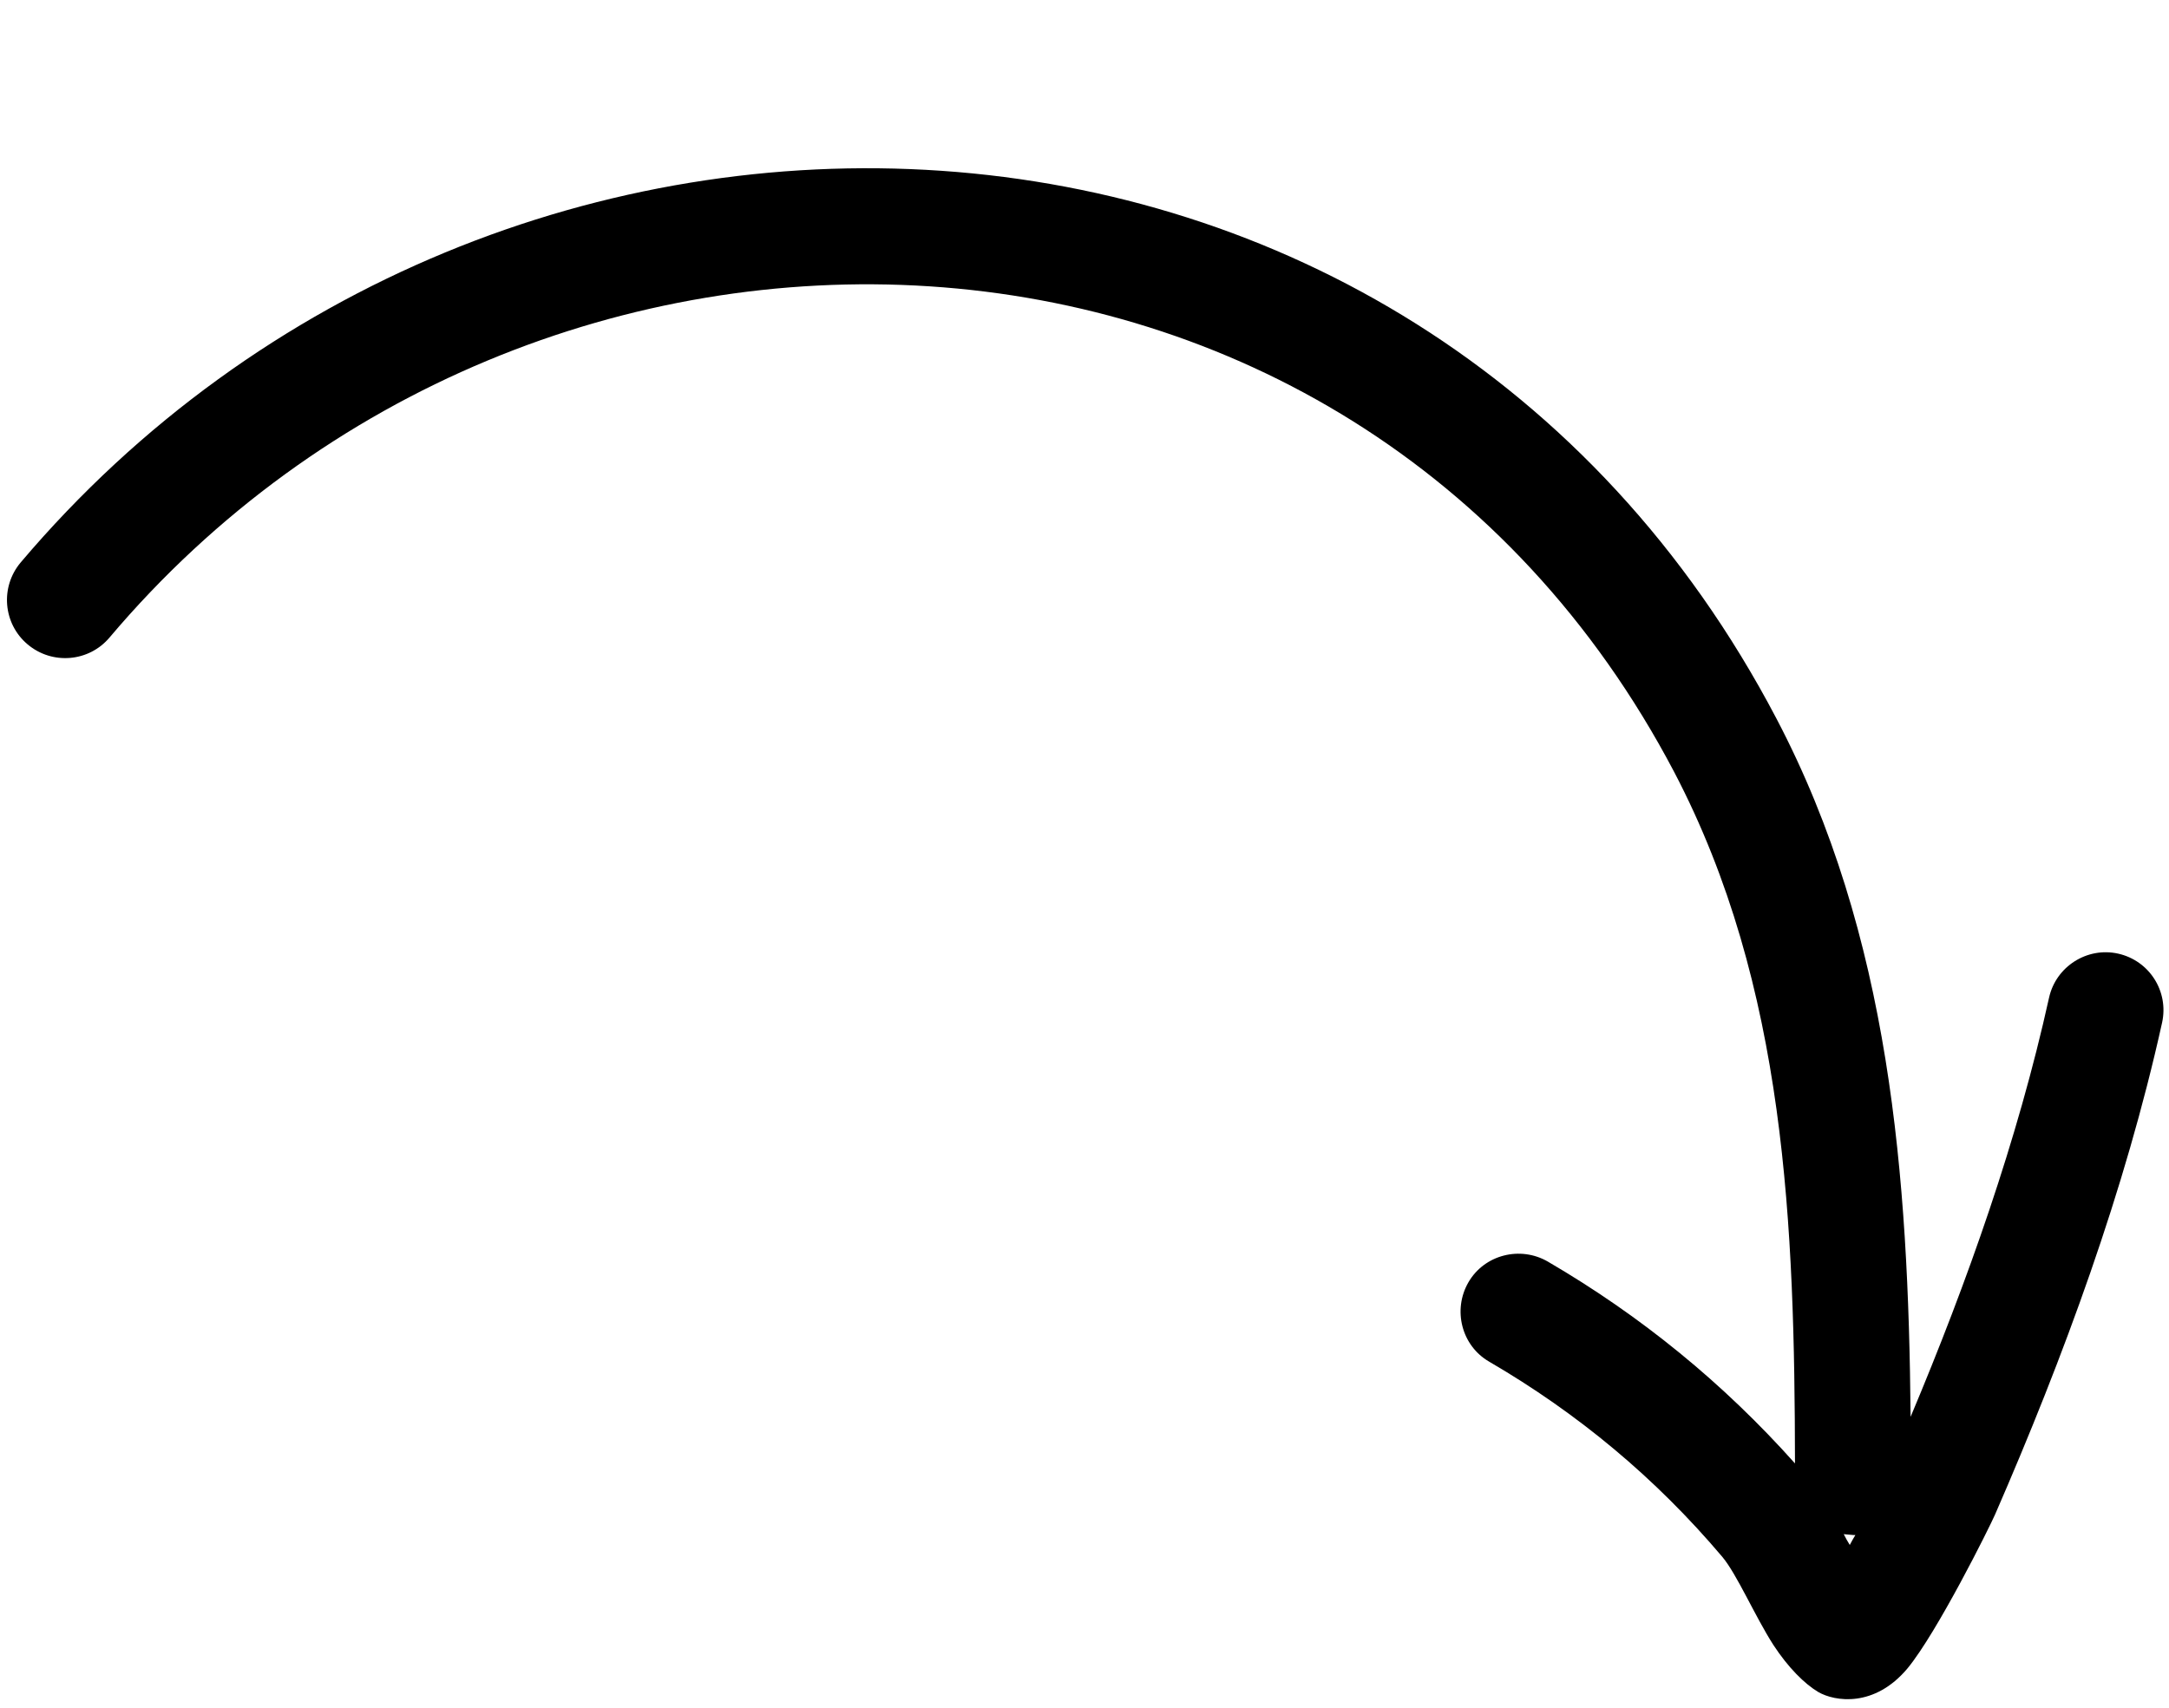
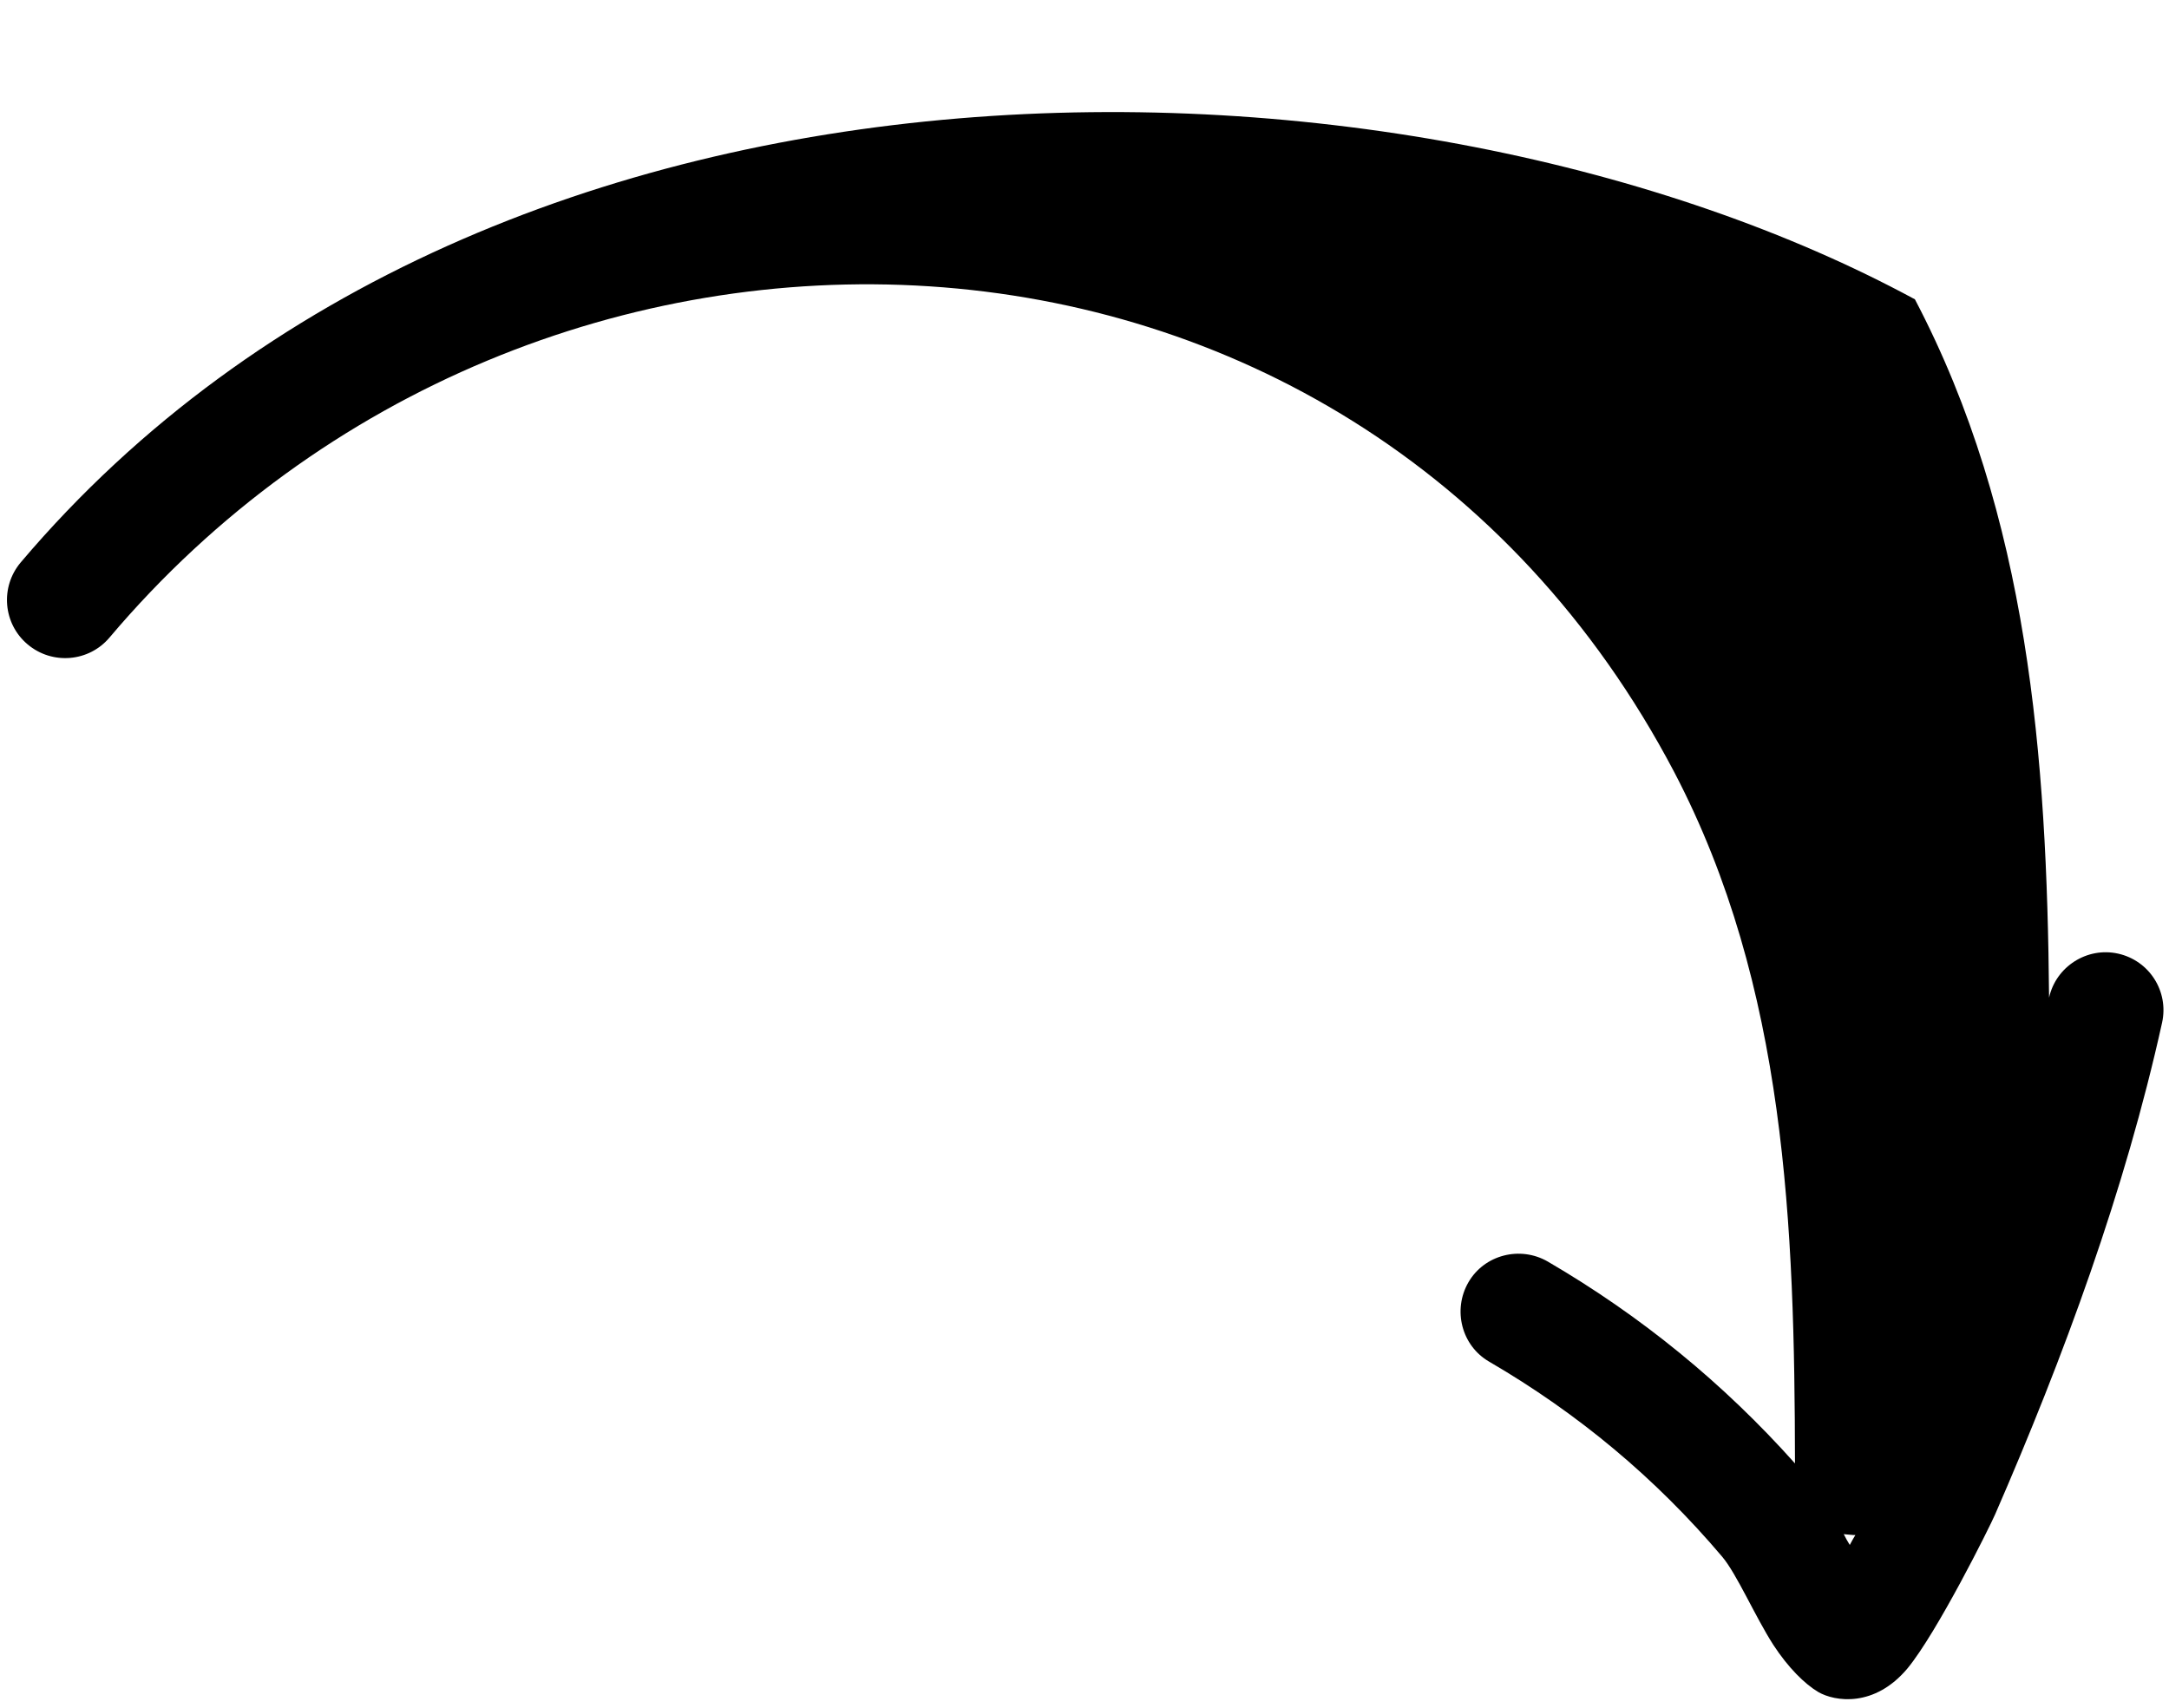
<svg xmlns="http://www.w3.org/2000/svg" height="396.0" preserveAspectRatio="xMidYMid meet" version="1.0" viewBox="-1.6 -39.0 502.8 396.0" width="502.8" zoomAndPan="magnify">
  <g id="change1_1">
-     <path clip-rule="evenodd" d="M414.5,300.3c-16.6-18.6-35.7-34.2-57.3-46.8c-6.4-3.7-14.7-1.6-18.4,4.8 c-3.7,6.4-1.6,14.7,4.8,18.4c20.6,12,38.6,27,54,45.2c3.4,4,7.6,13.8,11.9,20.5c3.4,5.2,7.2,9,10.4,10.9c3.8,2.2,13,3.7,20.7-5.5 c6.9-8.4,19-32.7,20.3-35.7c15.9-36.5,30.1-75.1,38.7-114c1.6-7.3-3-14.4-10.2-16c-7.2-1.6-14.4,3-16,10.2 c-7.3,33-18.9,65.8-32.1,97.2c-0.5-55.6-4.7-111.6-31.1-161.9C326.3-32.4,113.6-39,3.2,91.4c-4.8,5.7-4.1,14.2,1.6,19 c5.7,4.8,14.2,4.1,19-1.6C122-7.4,311.6-2.5,386.5,140C412.5,189.7,414.4,245.4,414.5,300.3L414.5,300.3z M425.8,316.7 c0.4,0.8,0.9,1.7,1.4,2.5c0.4-0.8,0.9-1.6,1.3-2.3c-0.2,0-0.3,0-0.5,0C427.2,316.8,426.5,316.8,425.8,316.7L425.8,316.7z" fill="inherit" fill-rule="evenodd" />
+     <path clip-rule="evenodd" d="M414.5,300.3c-16.6-18.6-35.7-34.2-57.3-46.8c-6.4-3.7-14.7-1.6-18.4,4.8 c-3.7,6.4-1.6,14.7,4.8,18.4c20.6,12,38.6,27,54,45.2c3.4,4,7.6,13.8,11.9,20.5c3.4,5.2,7.2,9,10.4,10.9c3.8,2.2,13,3.7,20.7-5.5 c6.9-8.4,19-32.7,20.3-35.7c15.9-36.5,30.1-75.1,38.7-114c1.6-7.3-3-14.4-10.2-16c-7.2-1.6-14.4,3-16,10.2 c-0.5-55.6-4.7-111.6-31.1-161.9C326.3-32.4,113.6-39,3.2,91.4c-4.8,5.7-4.1,14.2,1.6,19 c5.7,4.8,14.2,4.1,19-1.6C122-7.4,311.6-2.5,386.5,140C412.5,189.7,414.4,245.4,414.5,300.3L414.5,300.3z M425.8,316.7 c0.4,0.8,0.9,1.7,1.4,2.5c0.4-0.8,0.9-1.6,1.3-2.3c-0.2,0-0.3,0-0.5,0C427.2,316.8,426.5,316.8,425.8,316.7L425.8,316.7z" fill="inherit" fill-rule="evenodd" />
  </g>
</svg>